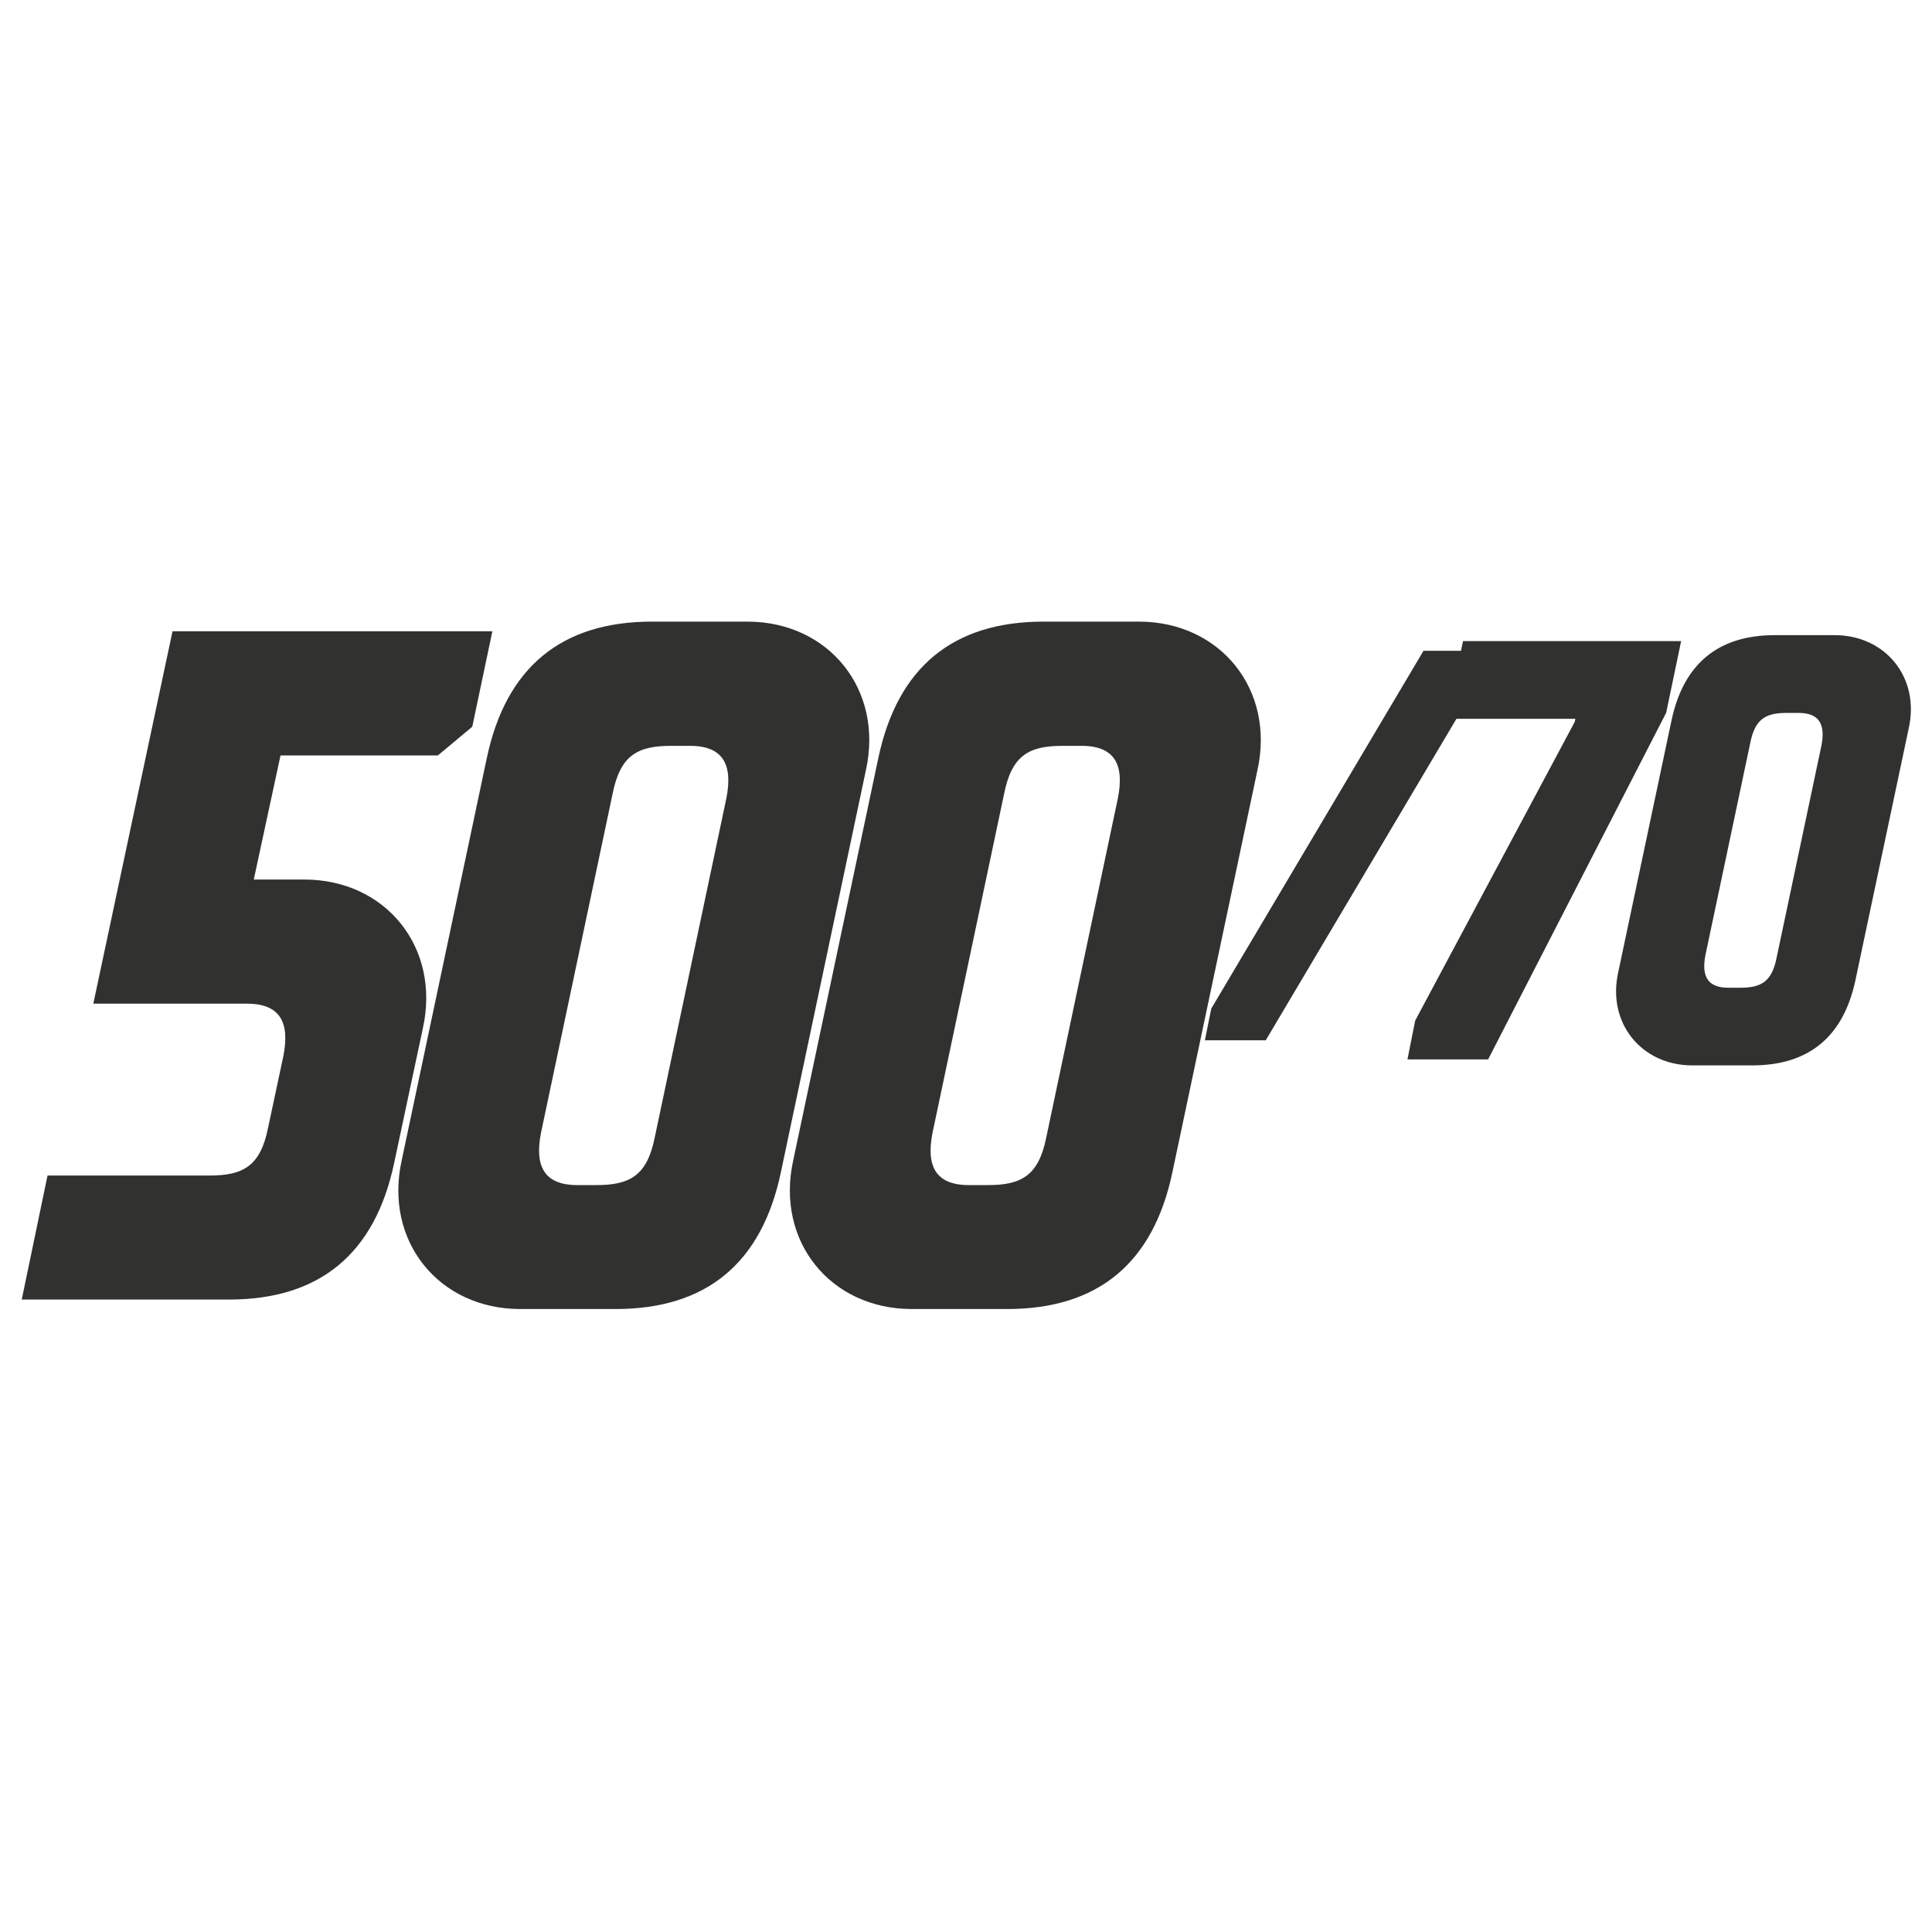
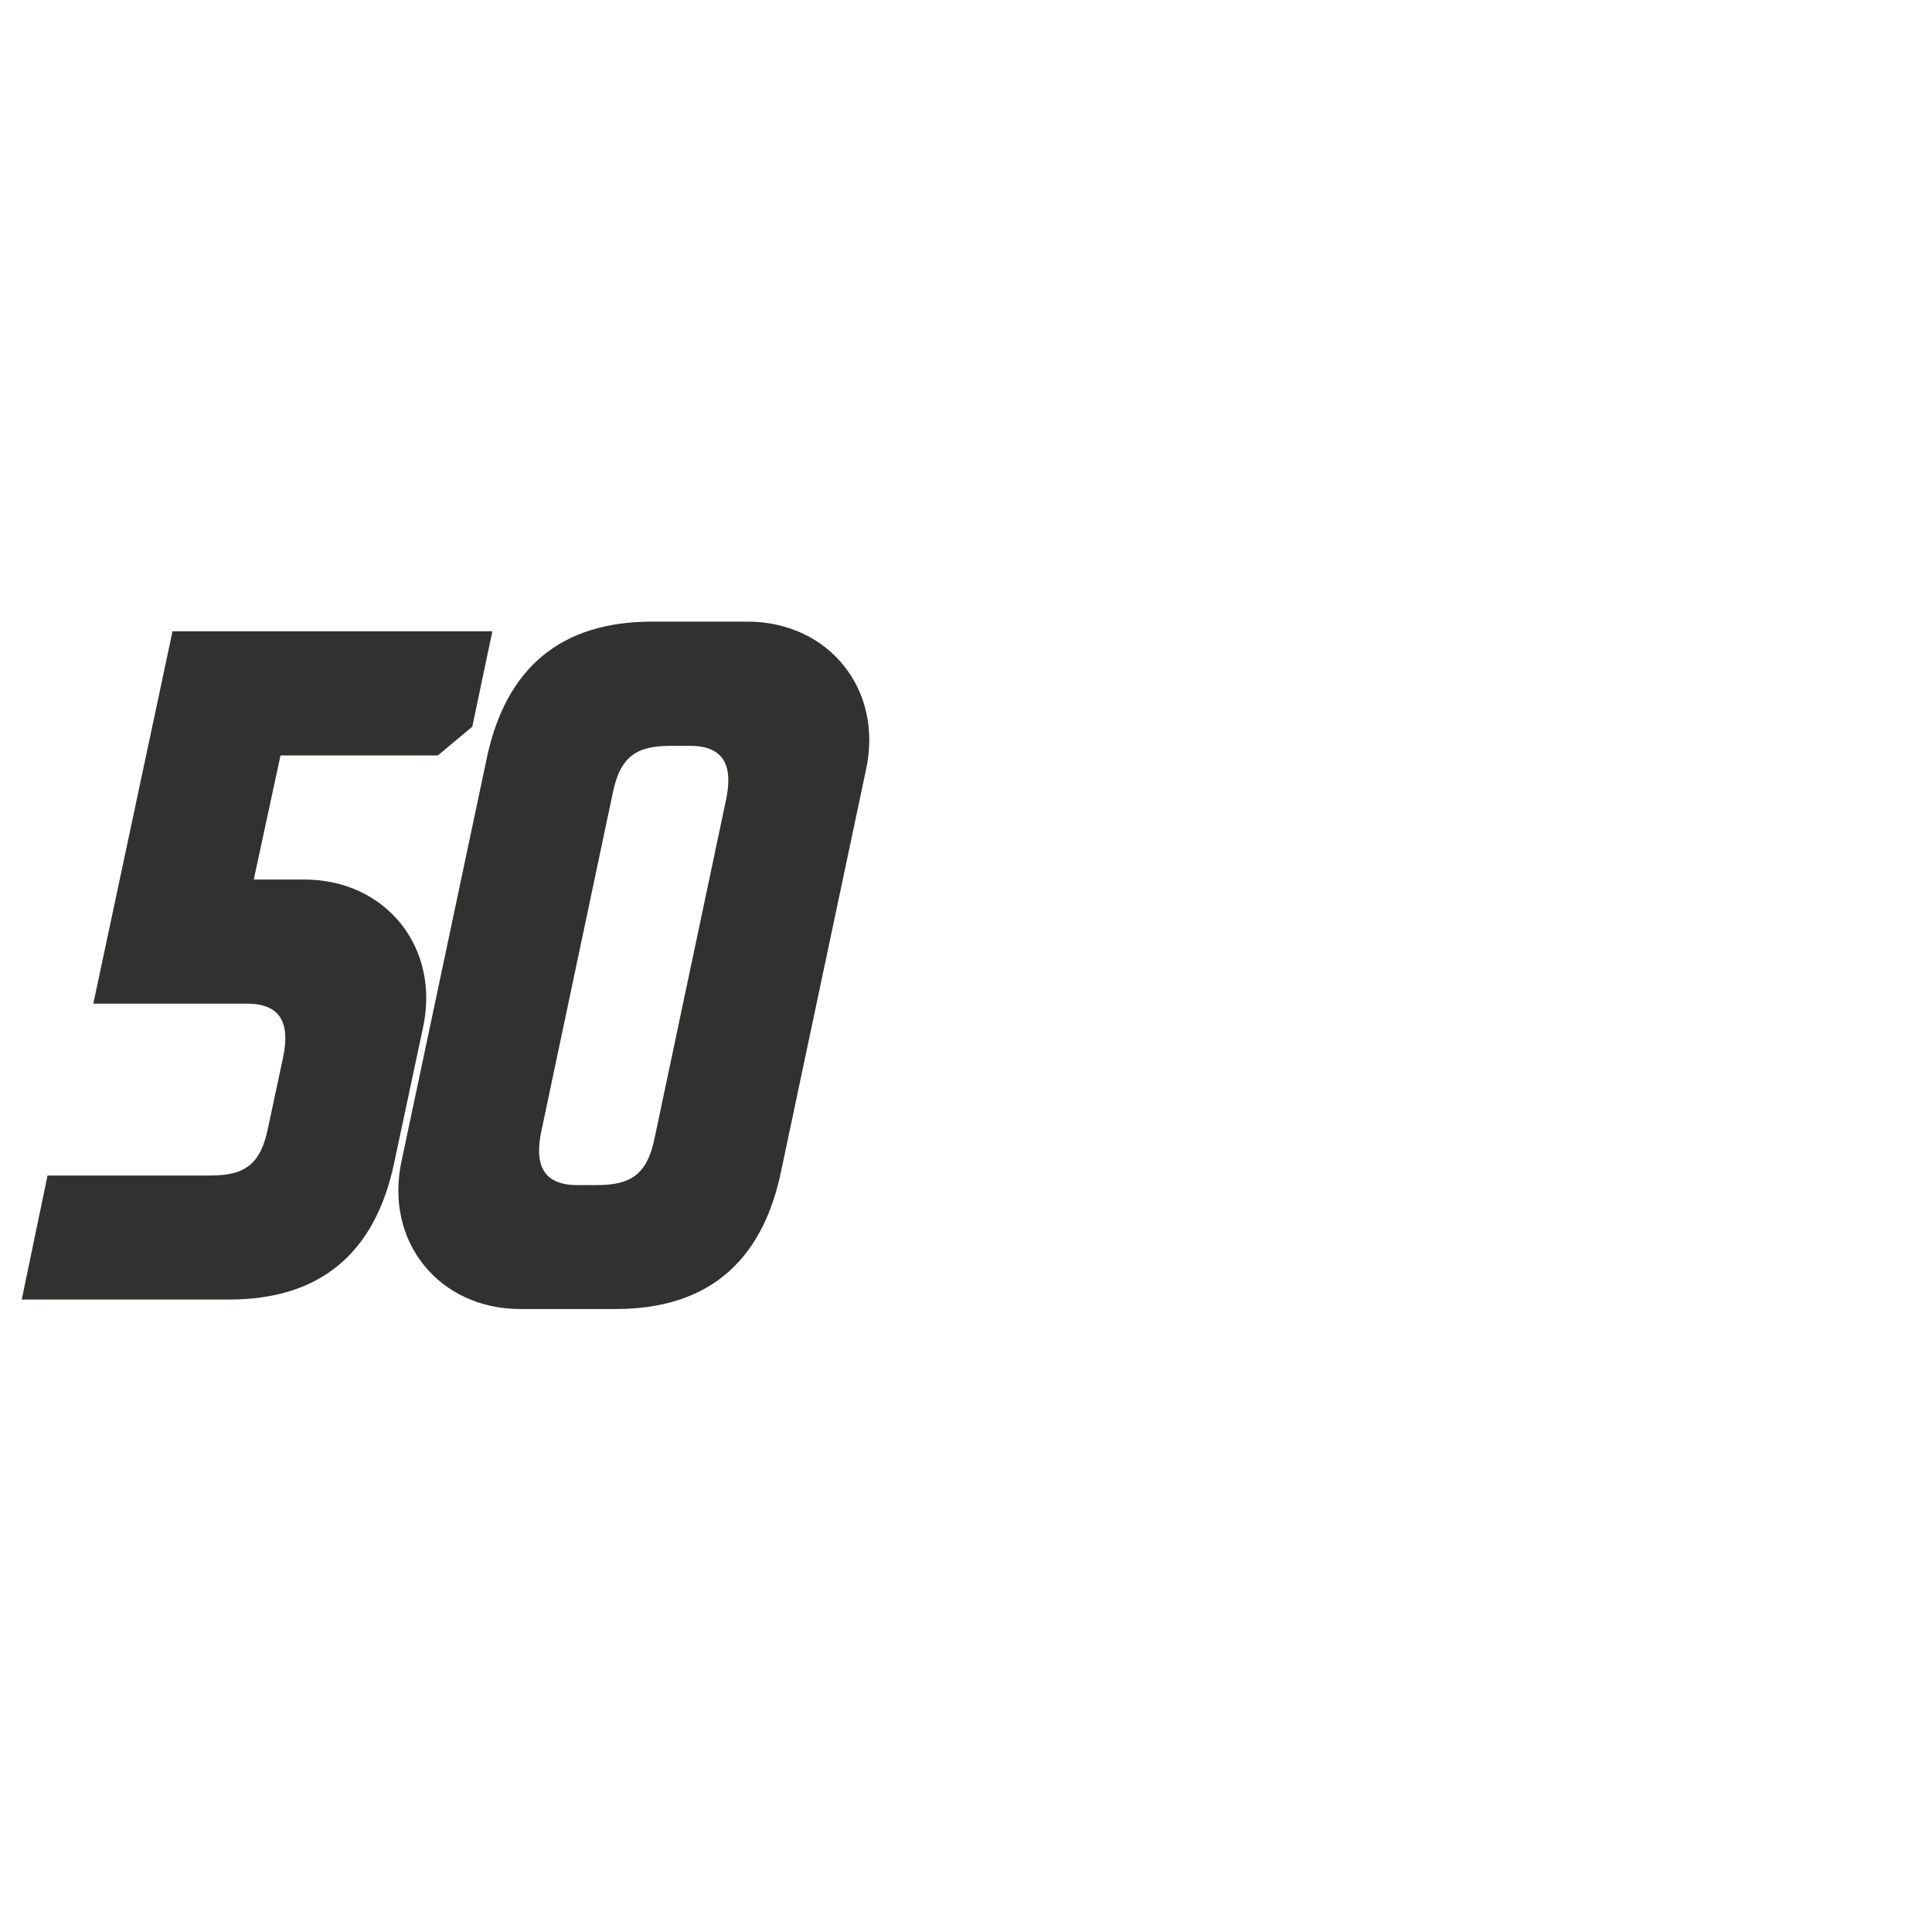
<svg xmlns="http://www.w3.org/2000/svg" id="Ebene_1" x="0px" y="0px" viewBox="0 0 200 200" style="enable-background:new 0 0 200 200;" xml:space="preserve">
  <style type="text/css">	.st0{fill:#31312F;}</style>
  <g>
    <g>
      <path class="st0" d="M4.92,121.69h16.8c3.46,0,5.24-0.99,6.03-4.94l1.58-7.41c0.69-3.46-0.3-5.44-3.76-5.44H9.66l8.2-38.55h33.11   l-2.08,9.88l-3.56,2.97H29.04l-2.77,12.85h5.24c8.4,0,14.13,7.02,12.26,15.42L40.8,120.4c-1.98,9.39-7.71,14.13-17.1,14.13H2.25   L4.92,121.69z" />
      <path class="st0" d="M50.39,78.49c1.98-9.39,7.71-14.14,17.1-14.14h9.88c8.4,0,14.14,7.02,12.26,15.42l-8.8,41.61   c-1.98,9.39-7.71,14.13-17.1,14.13h-9.88c-8.4,0-14.13-7.02-12.26-15.42L50.39,78.49z M61.75,122.68c3.46,0,5.24-0.99,6.03-4.94   l7.41-35.09c0.69-3.46-0.3-5.44-3.76-5.44h-1.98c-3.46,0-5.24,0.99-6.03,4.94l-7.41,35.09c-0.69,3.46,0.3,5.44,3.76,5.44H61.75z" />
-       <path class="st0" d="M90.92,78.49c1.98-9.39,7.71-14.14,17.1-14.14h9.88c8.4,0,14.14,7.02,12.26,15.42l-8.8,41.61   c-1.98,9.39-7.71,14.13-17.1,14.13h-9.88c-8.4,0-14.13-7.02-12.26-15.42L90.92,78.49z M102.28,122.68c3.46,0,5.24-0.99,6.03-4.94   l7.41-35.09c0.69-3.46-0.3-5.44-3.76-5.44h-1.98c-3.46,0-5.24,0.99-6.03,4.94l-7.41,35.09c-0.69,3.46,0.3,5.44,3.76,5.44H102.28z" />
    </g>
  </g>
  <g>
    <g>
-       <path class="st0" d="M125.39,104.41l21.97-37.04h6.35L153,70.65l-21.97,37.04h-6.3L125.39,104.41z" />
-       <path class="st0" d="M146.5,105.65l16.52-30.93l0.06-0.31h-13.3l1.67-8.04h22.58l-1.55,7.42l-18.43,35.88h-8.35L146.5,105.65z" />
-       <path class="st0" d="M173.03,74.6c1.24-5.88,4.83-8.85,10.7-8.85h6.19c5.26,0,8.85,4.39,7.67,9.65l-5.51,26.04   c-1.24,5.88-4.83,8.85-10.7,8.85h-6.19c-5.26,0-8.85-4.39-7.67-9.65L173.03,74.6z M180.14,102.25c2.17,0,3.28-0.62,3.77-3.09   l4.64-21.96c0.43-2.17-0.19-3.4-2.35-3.4h-1.24c-2.17,0-3.28,0.62-3.77,3.09l-4.64,21.96c-0.43,2.16,0.19,3.4,2.35,3.4H180.14z" />
-     </g>
+       </g>
  </g>
</svg>